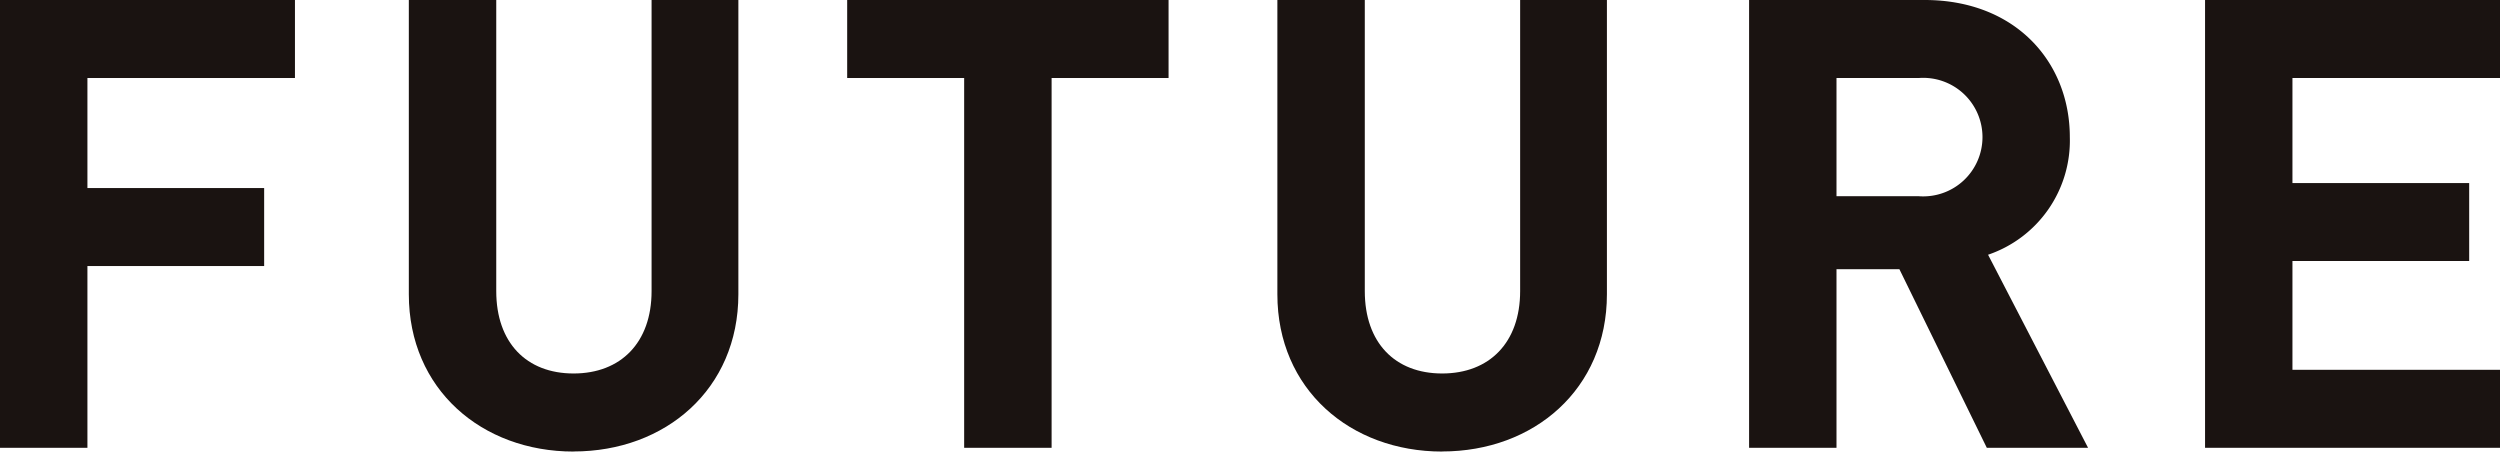
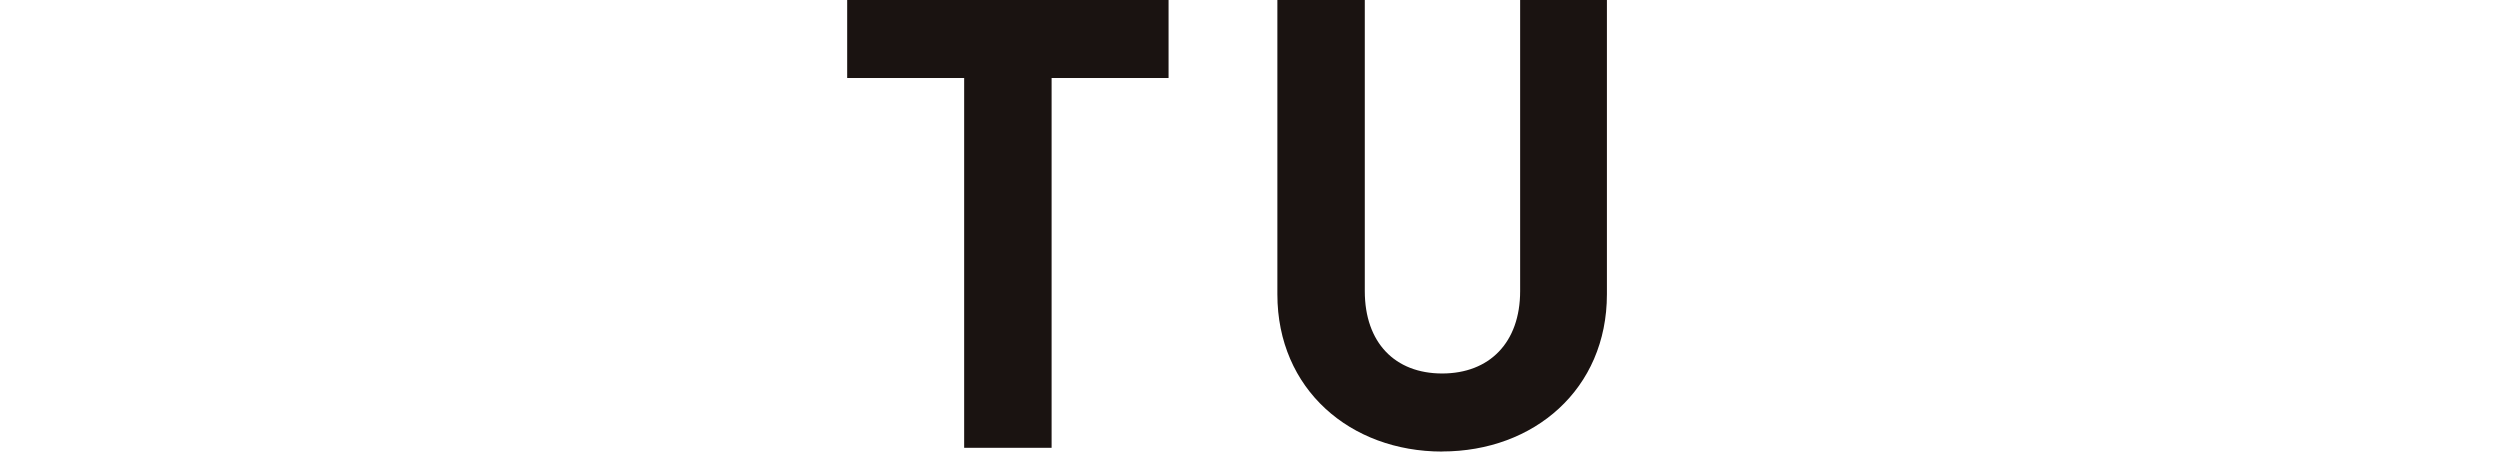
<svg xmlns="http://www.w3.org/2000/svg" width="119.249" height="21.539" viewBox="0 0 119.249 21.539">
  <g transform="translate(-210.21 -5276.114)">
-     <path d="M280.38,133.835v5.249h8.43v3.72h-8.43v8.67h-4.17v-21.36h14.069v3.721Z" transform="translate(-66 5146)" fill="#1a1311" />
-     <path d="M303.57,151.653c-4.38,0-7.859-2.97-7.859-7.5V130.114h4.17V144c0,2.46,1.44,3.929,3.689,3.929s3.72-1.469,3.72-3.929v-13.89h4.14v14.039c0,4.53-3.48,7.5-7.86,7.5" transform="translate(-66 5146)" fill="#1a1311" />
    <path d="M326.371,133.835v17.639H322.2V133.835h-5.58v-3.721H331.95v3.721Z" transform="translate(-66 5146)" fill="#1a1311" />
    <path d="M345,151.653c-4.381,0-7.86-2.97-7.86-7.5V130.114h4.17V144c0,2.46,1.44,3.929,3.69,3.929s3.72-1.469,3.72-3.929v-13.89h4.139v14.039c0,4.53-3.48,7.5-7.859,7.5" transform="translate(-66 5146)" fill="#1a1311" />
-     <path d="M370.98,151.474l-4.17-8.52h-3v8.52h-4.169v-21.36h8.37c4.349,0,6.929,2.971,6.929,6.54a5.753,5.753,0,0,1-3.9,5.611l4.77,9.209Zm-3.239-17.639H363.81v5.639h3.931a2.827,2.827,0,1,0,0-5.639" transform="translate(-66 5146)" fill="#1a1311" />
-     <path d="M381.39,151.473V130.115h14.069v3.72h-9.9v5.01h8.43v3.719h-8.43v5.19h9.9v3.72Z" transform="translate(-66 5146)" fill="#1a1311" />
  </g>
</svg>